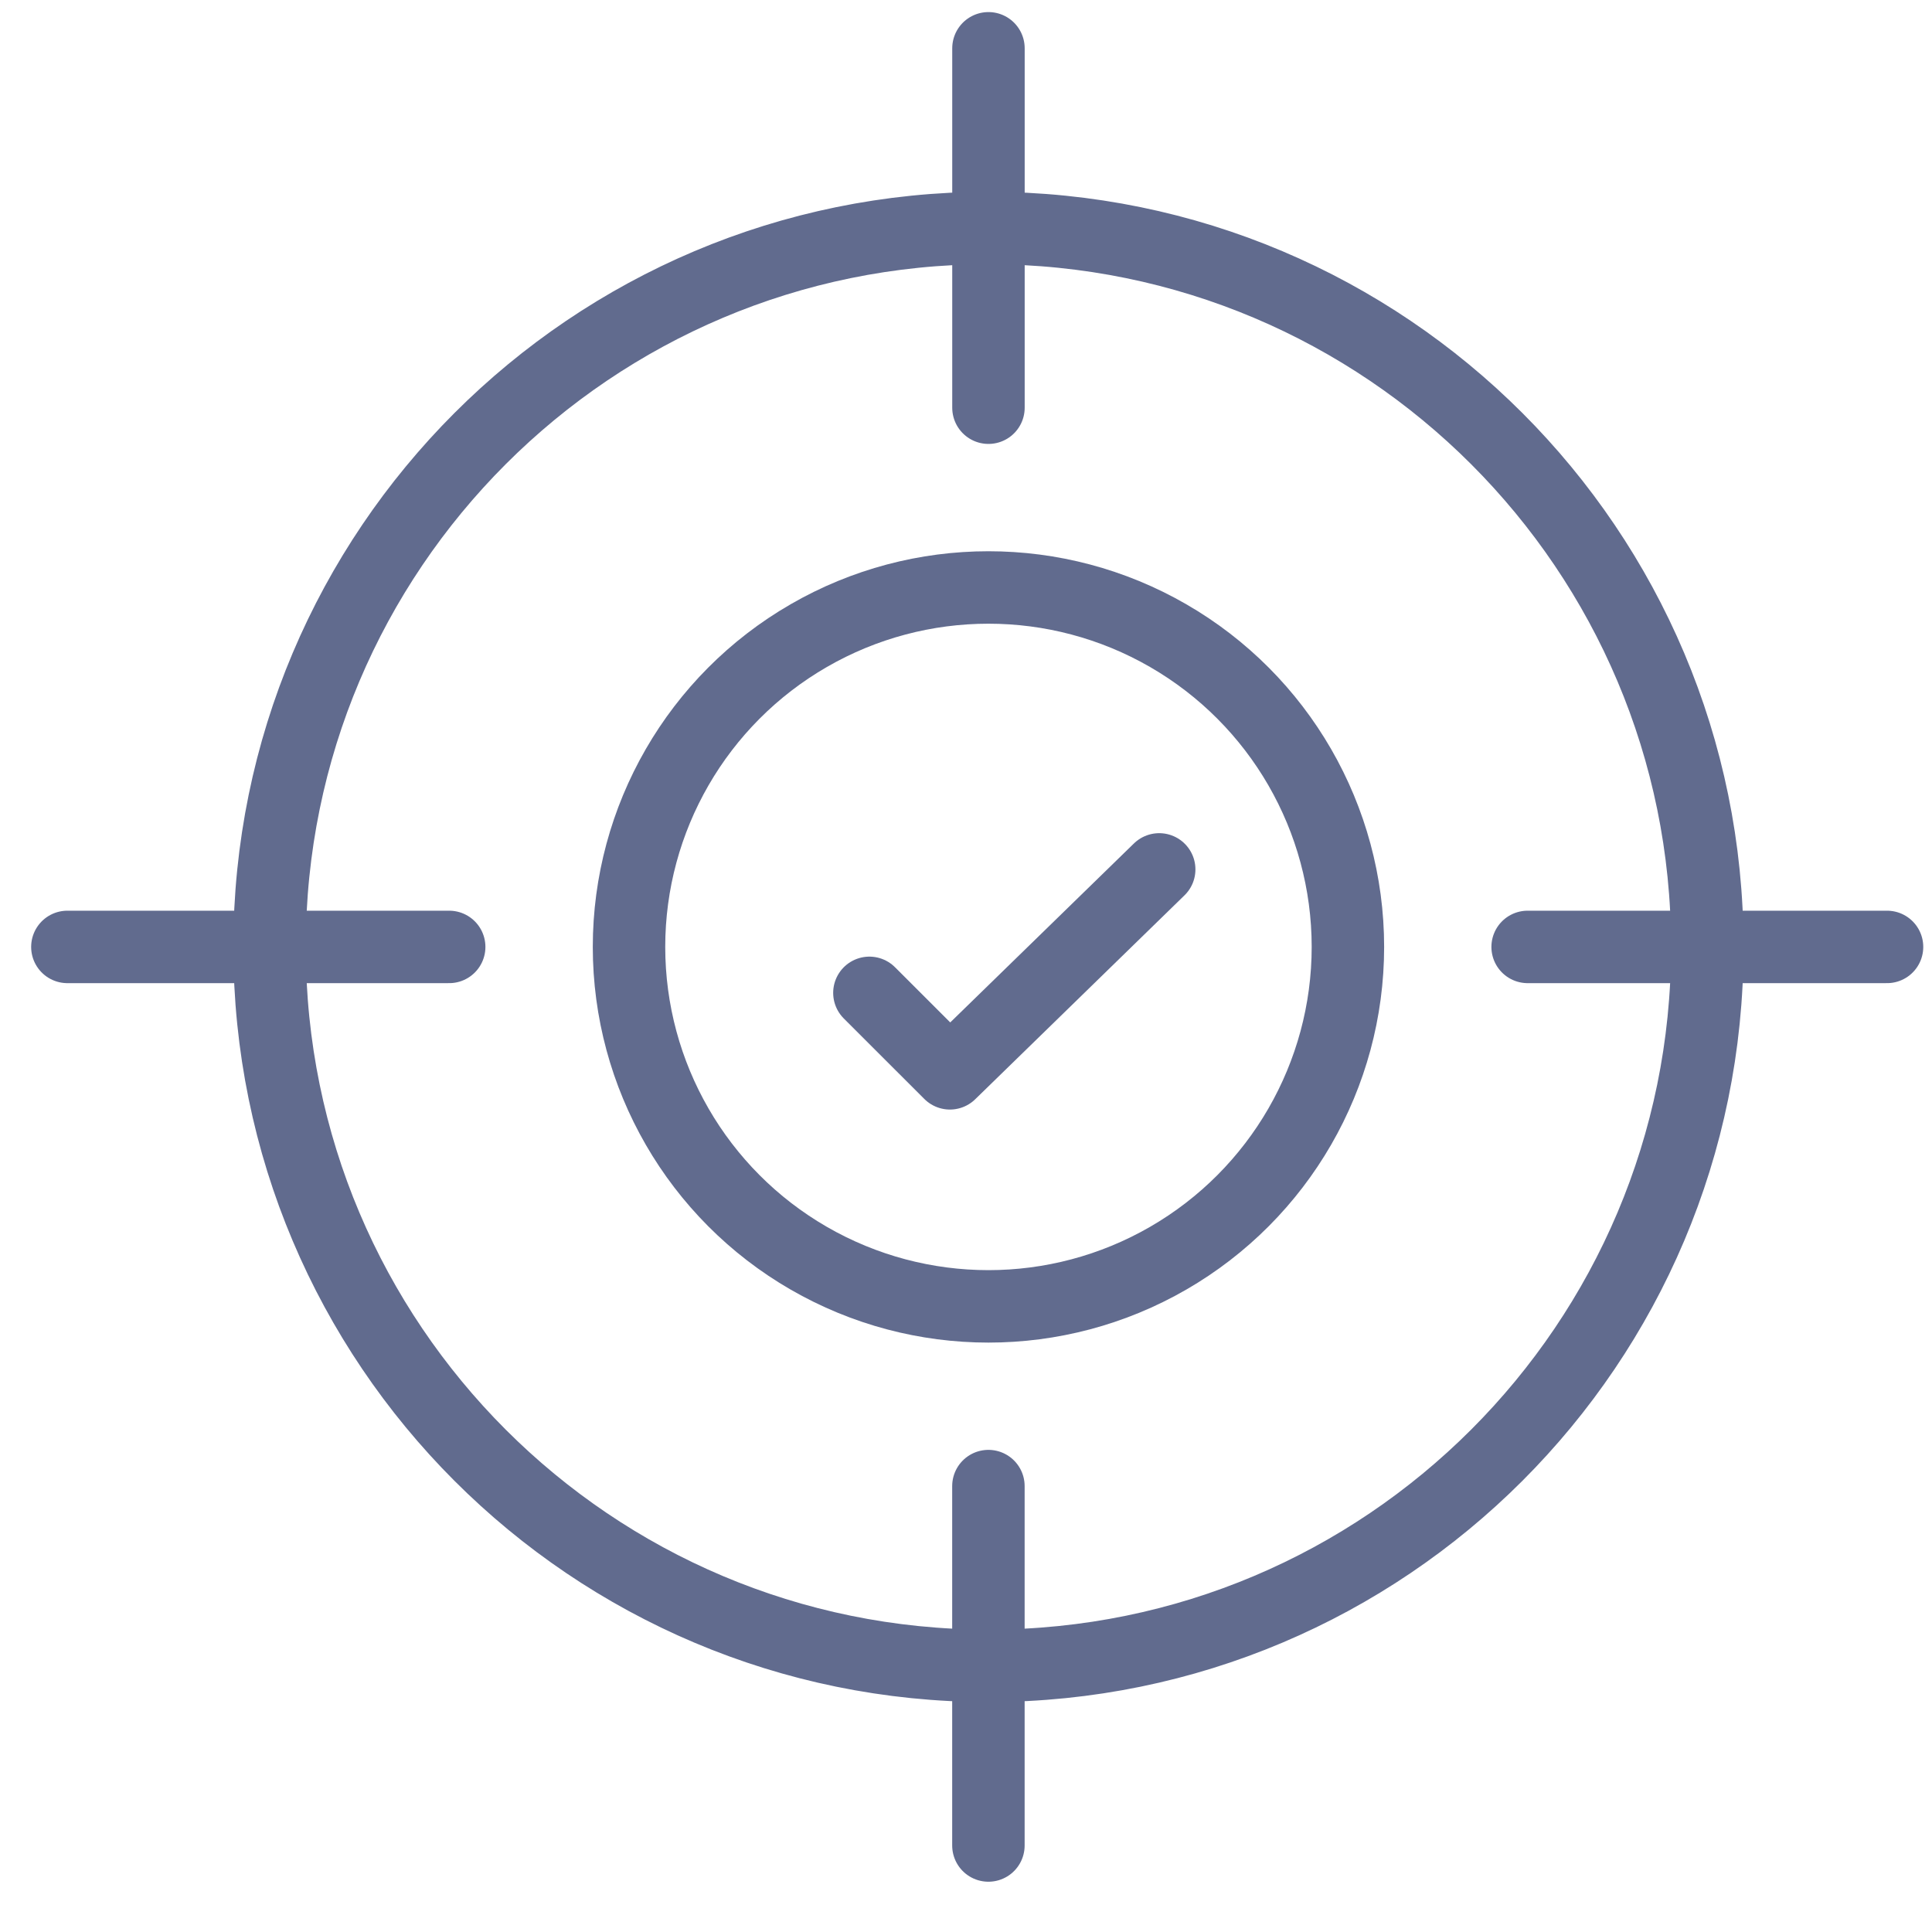
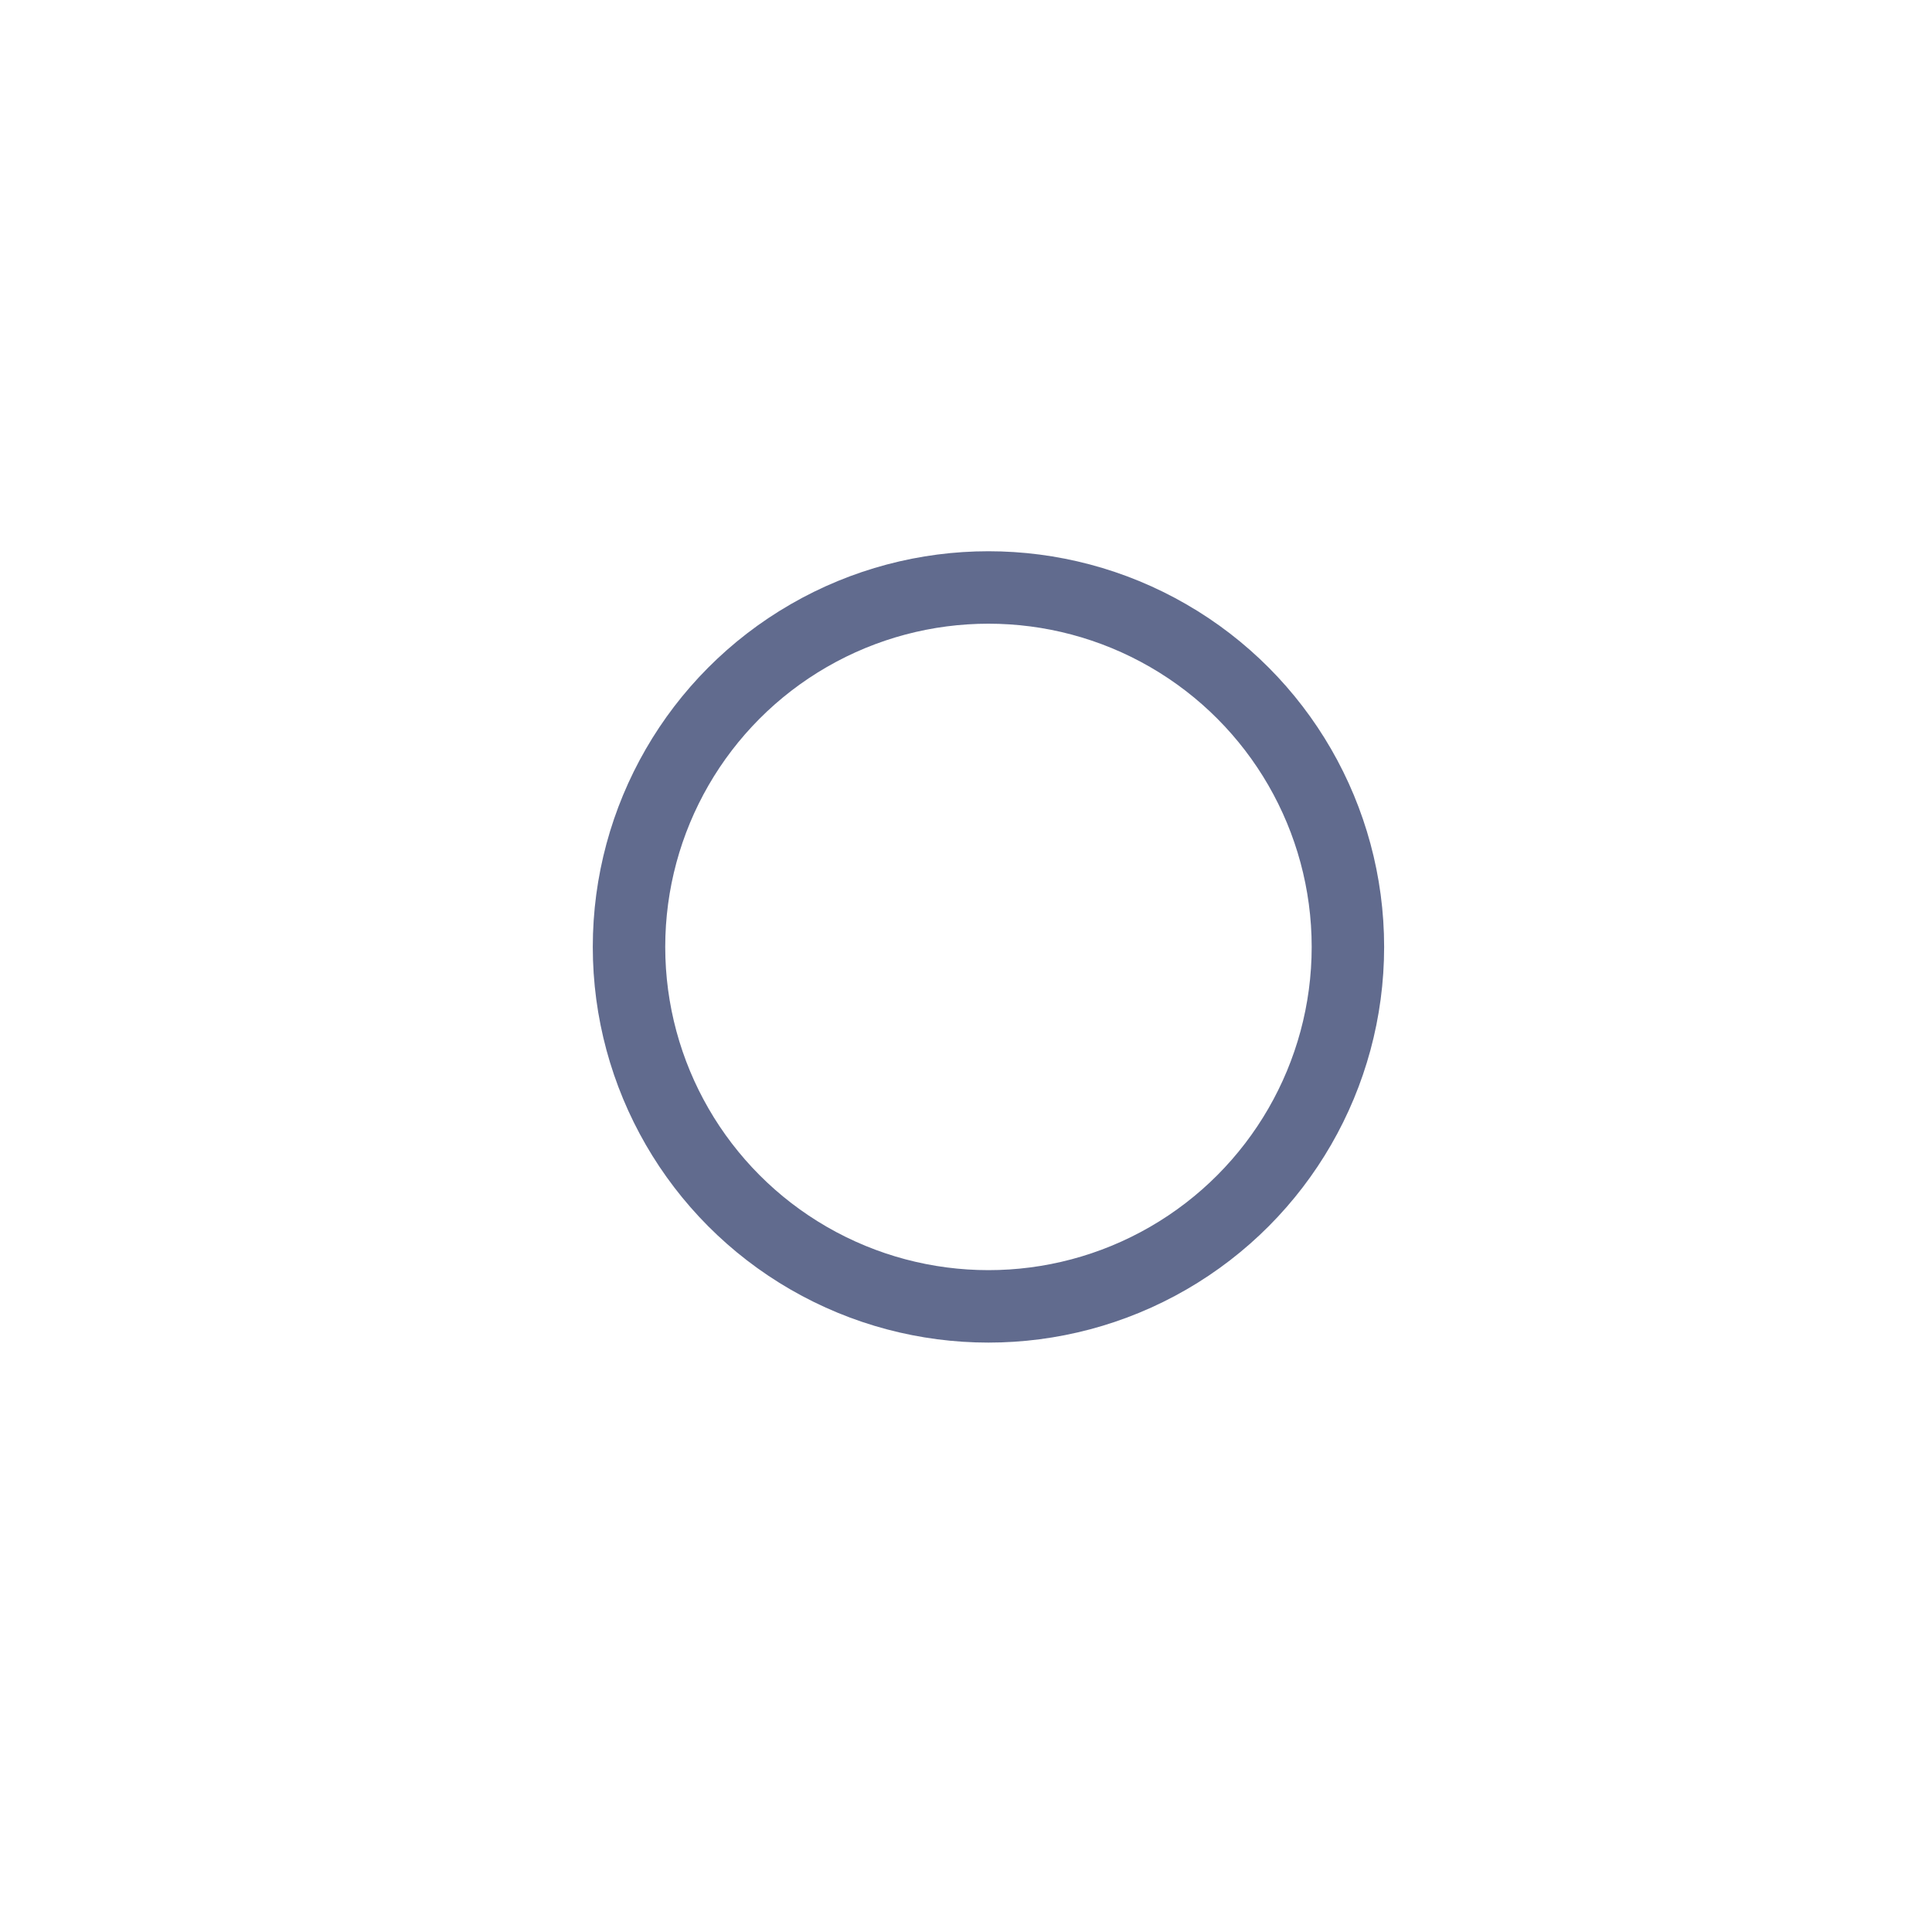
<svg xmlns="http://www.w3.org/2000/svg" width="40" height="40" fill="none">
-   <path d="M35.348 19.605c0 8.22-6.664 14.884-14.884 14.884m14.884-14.884c0-8.22-6.664-14.884-14.884-14.884m14.884 14.884h-3.72m3.72 0h3.721M20.464 34.489c-8.22 0-14.883-6.664-14.883-14.884m14.883 14.884v3.72m0-3.72v-3.721M5.581 19.605c0-8.22 6.663-14.884 14.883-14.884M5.581 19.605H9.3M20.465 4.72v3.721m0-3.72V1M5.115 19.605h-3.72" stroke="#616B8E" stroke-width="1.5" stroke-linecap="round" stroke-linejoin="round" />
  <circle cx="20.465" cy="19.605" stroke="#616B8E" stroke-width="1.5" r="7.442" />
-   <path d="m18 20.556 1.667 1.666L24 18" stroke="#616B8E" stroke-width="1.5" stroke-linecap="round" stroke-linejoin="round" />
</svg>